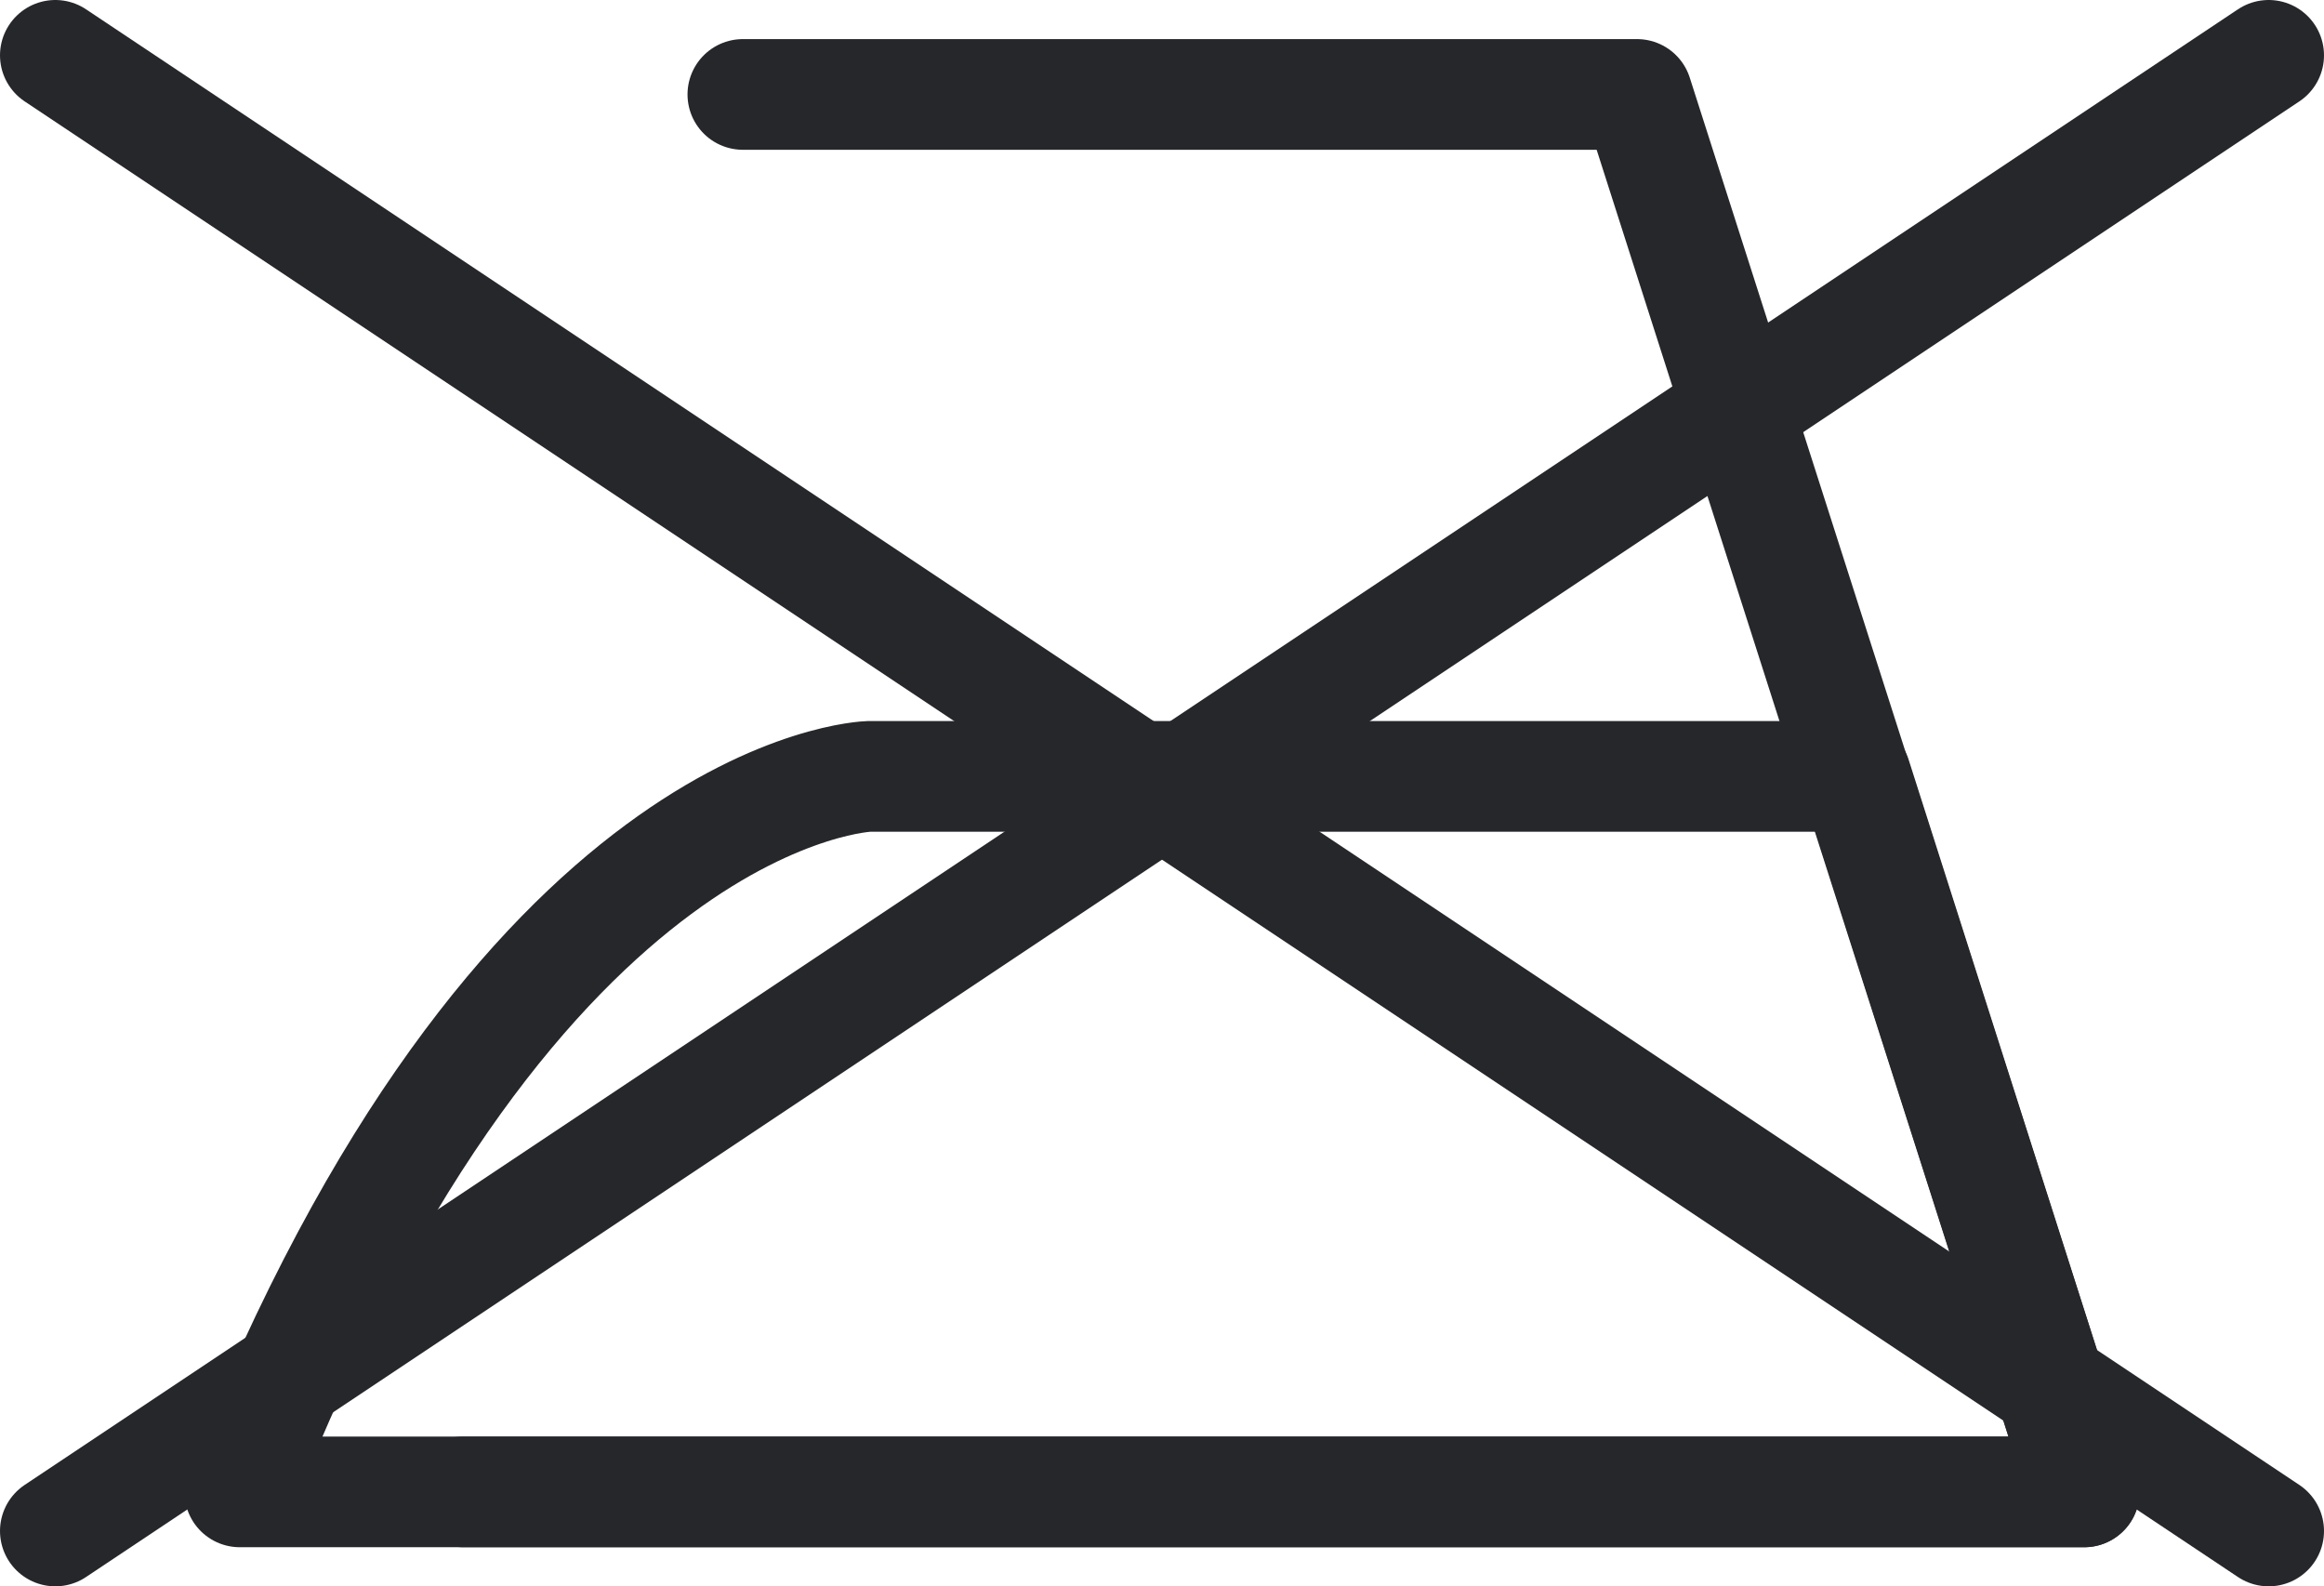
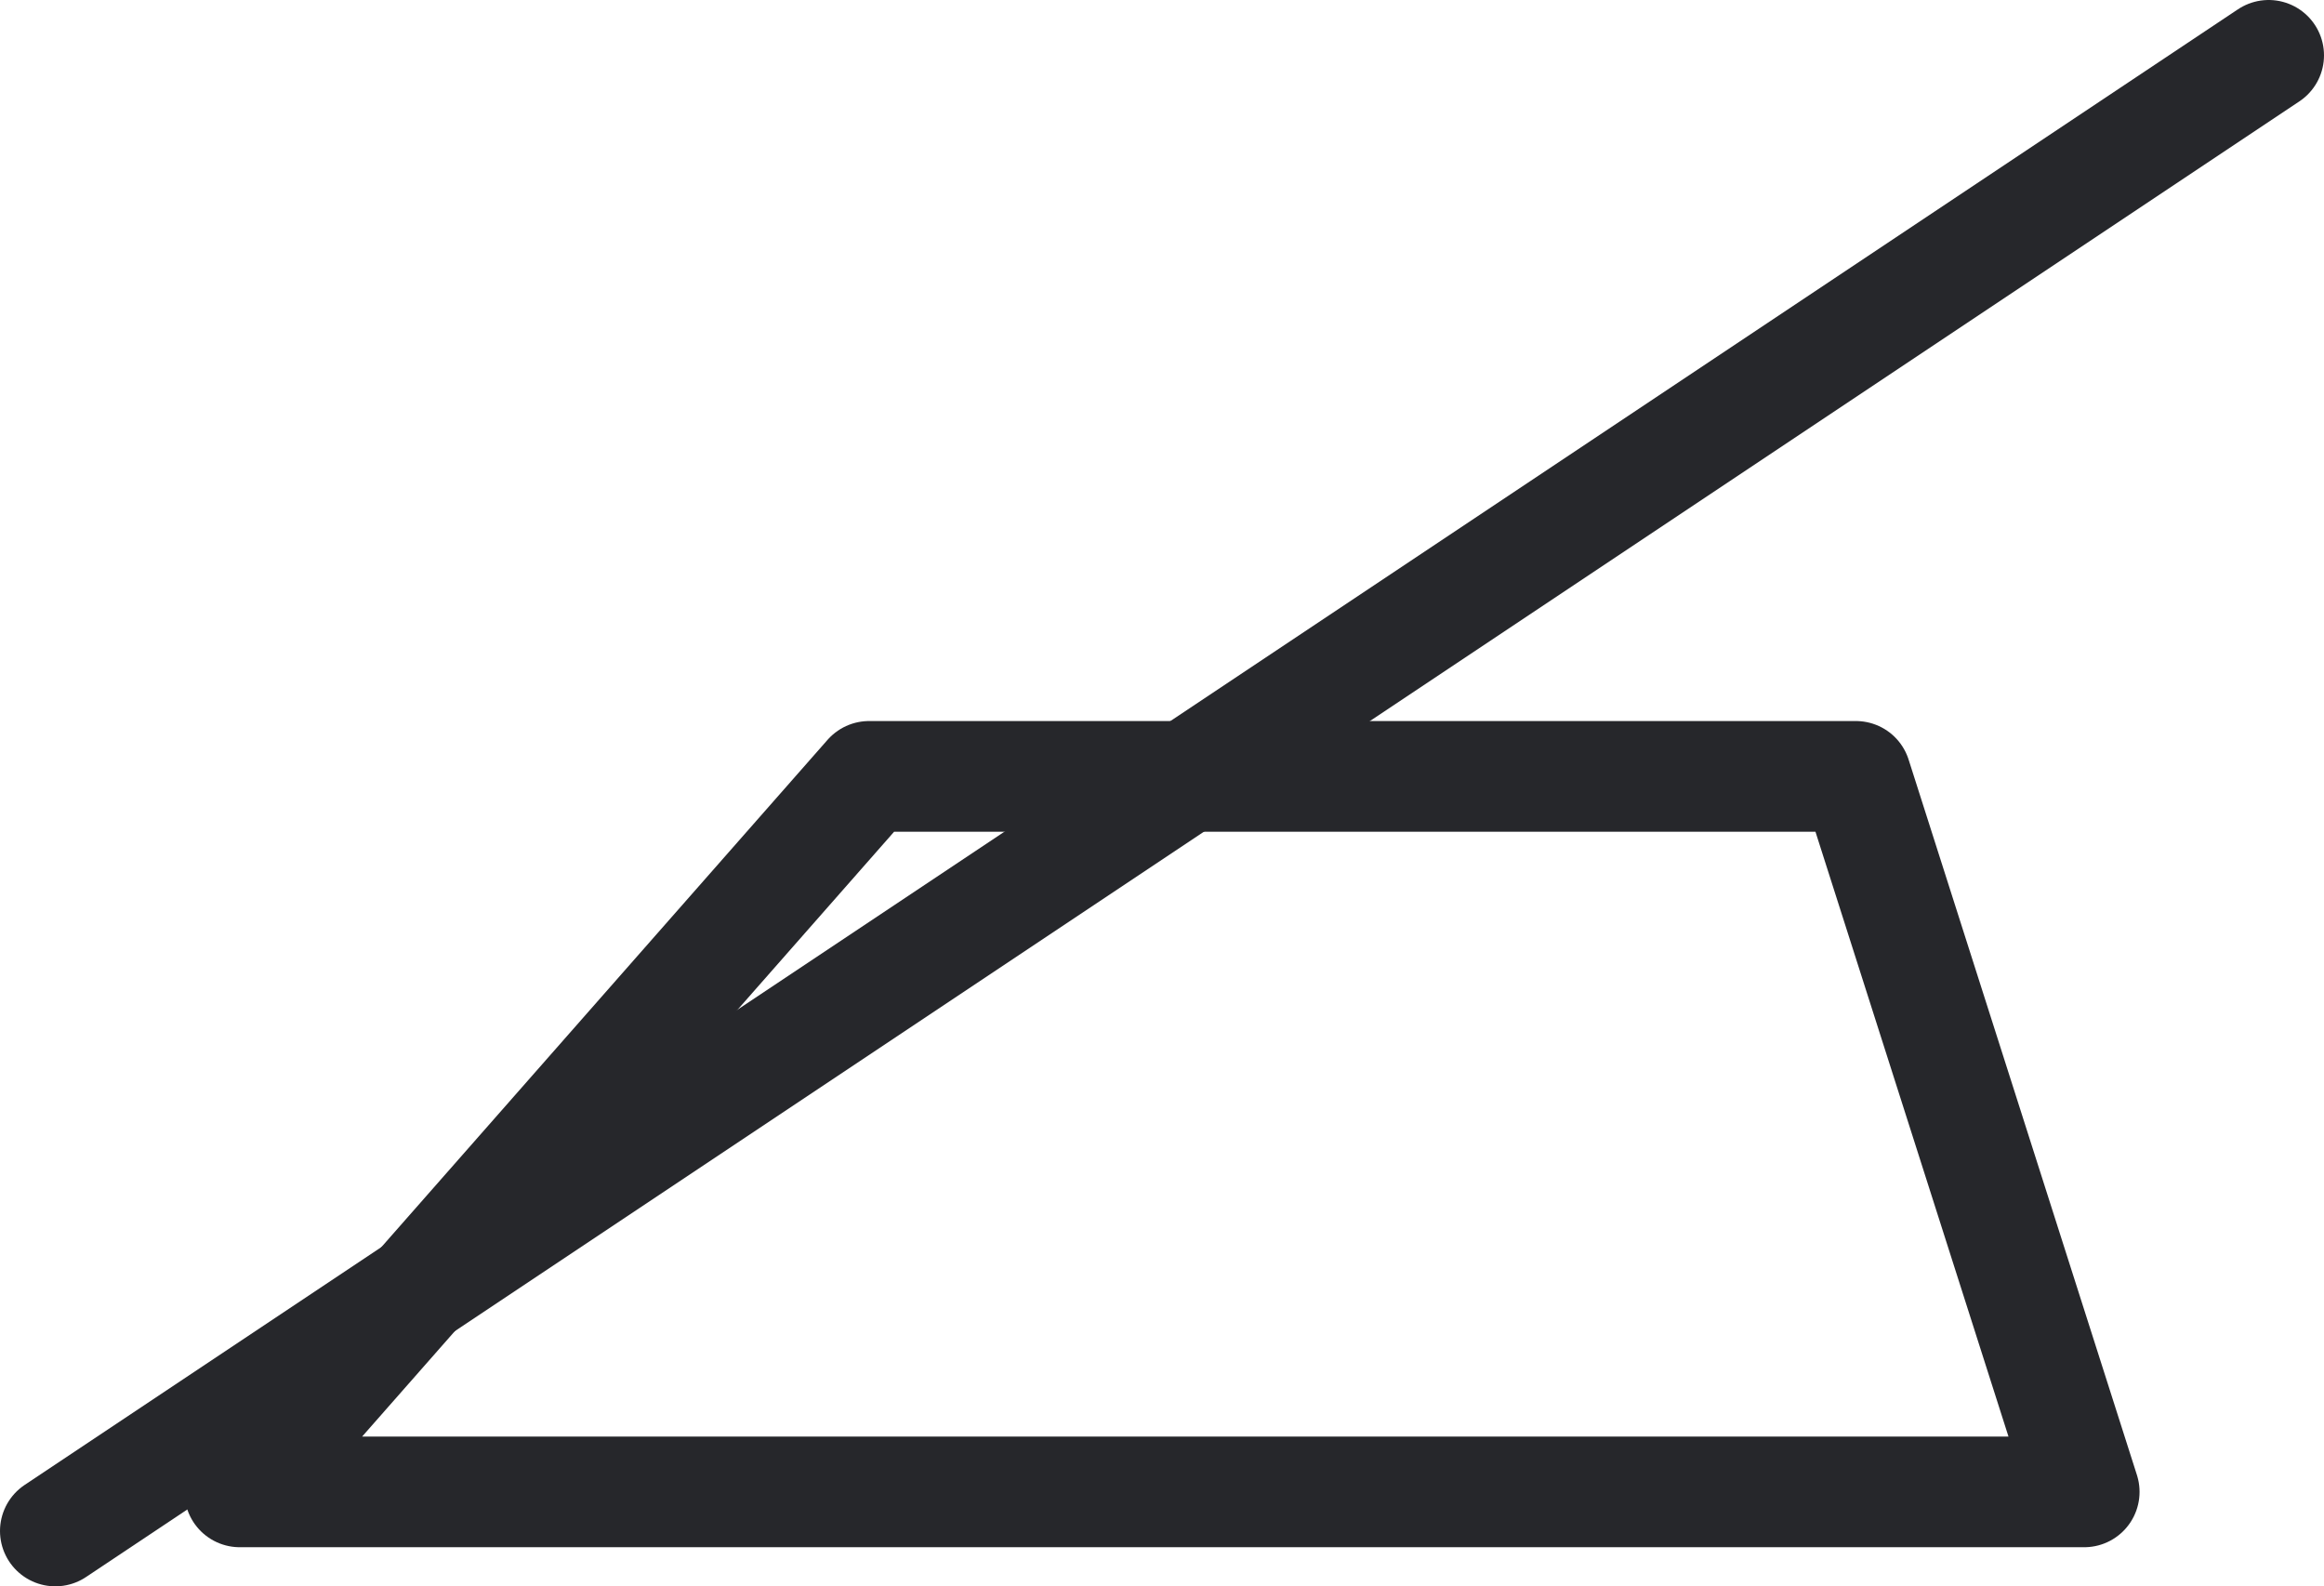
<svg xmlns="http://www.w3.org/2000/svg" viewBox="0 0 252 172">
  <defs>
    <style>.cls-1{fill:none;stroke:#26272b;stroke-linecap:round;stroke-linejoin:round;stroke-width:12px;}</style>
  </defs>
  <g id="レイヤー_2" data-name="レイヤー 2">
    <g id="Washing_icon_set" data-name="Washing icon set">
      <g id="_20" data-name="20">
-         <polyline class="cls-1" points="80.55 10.24 177.51 10.24 226 161.76 50.24 161.76" />
-         <path class="cls-1" d="M26,161.76H226L201.24,84.18h-107S56.12,85.2,26,161.76Z" />
+         <path class="cls-1" d="M26,161.76H226L201.24,84.18h-107Z" />
        <g id="_" data-name="×">
-           <line class="cls-1" x1="6" y1="6" x2="246" y2="166" />
          <line class="cls-1" x1="246" y1="6" x2="6" y2="166" />
        </g>
      </g>
    </g>
  </g>
</svg>